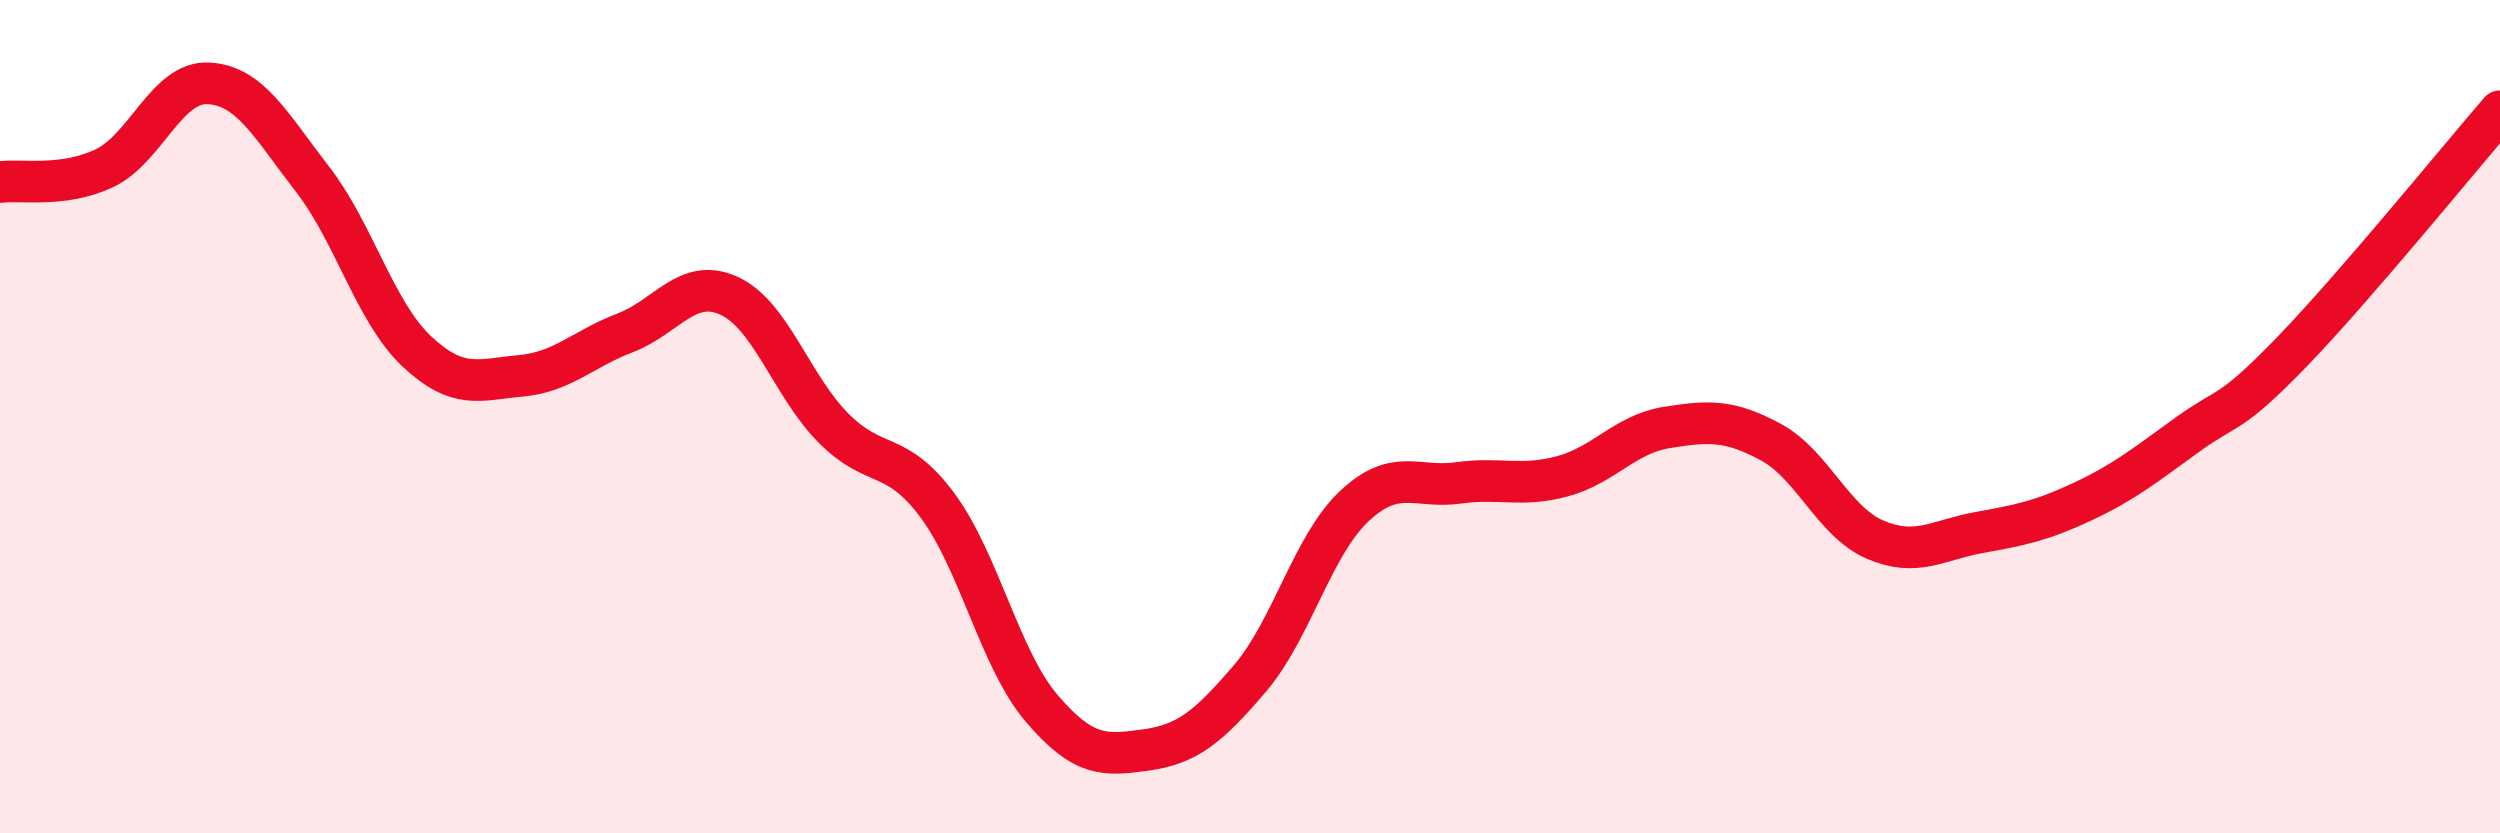
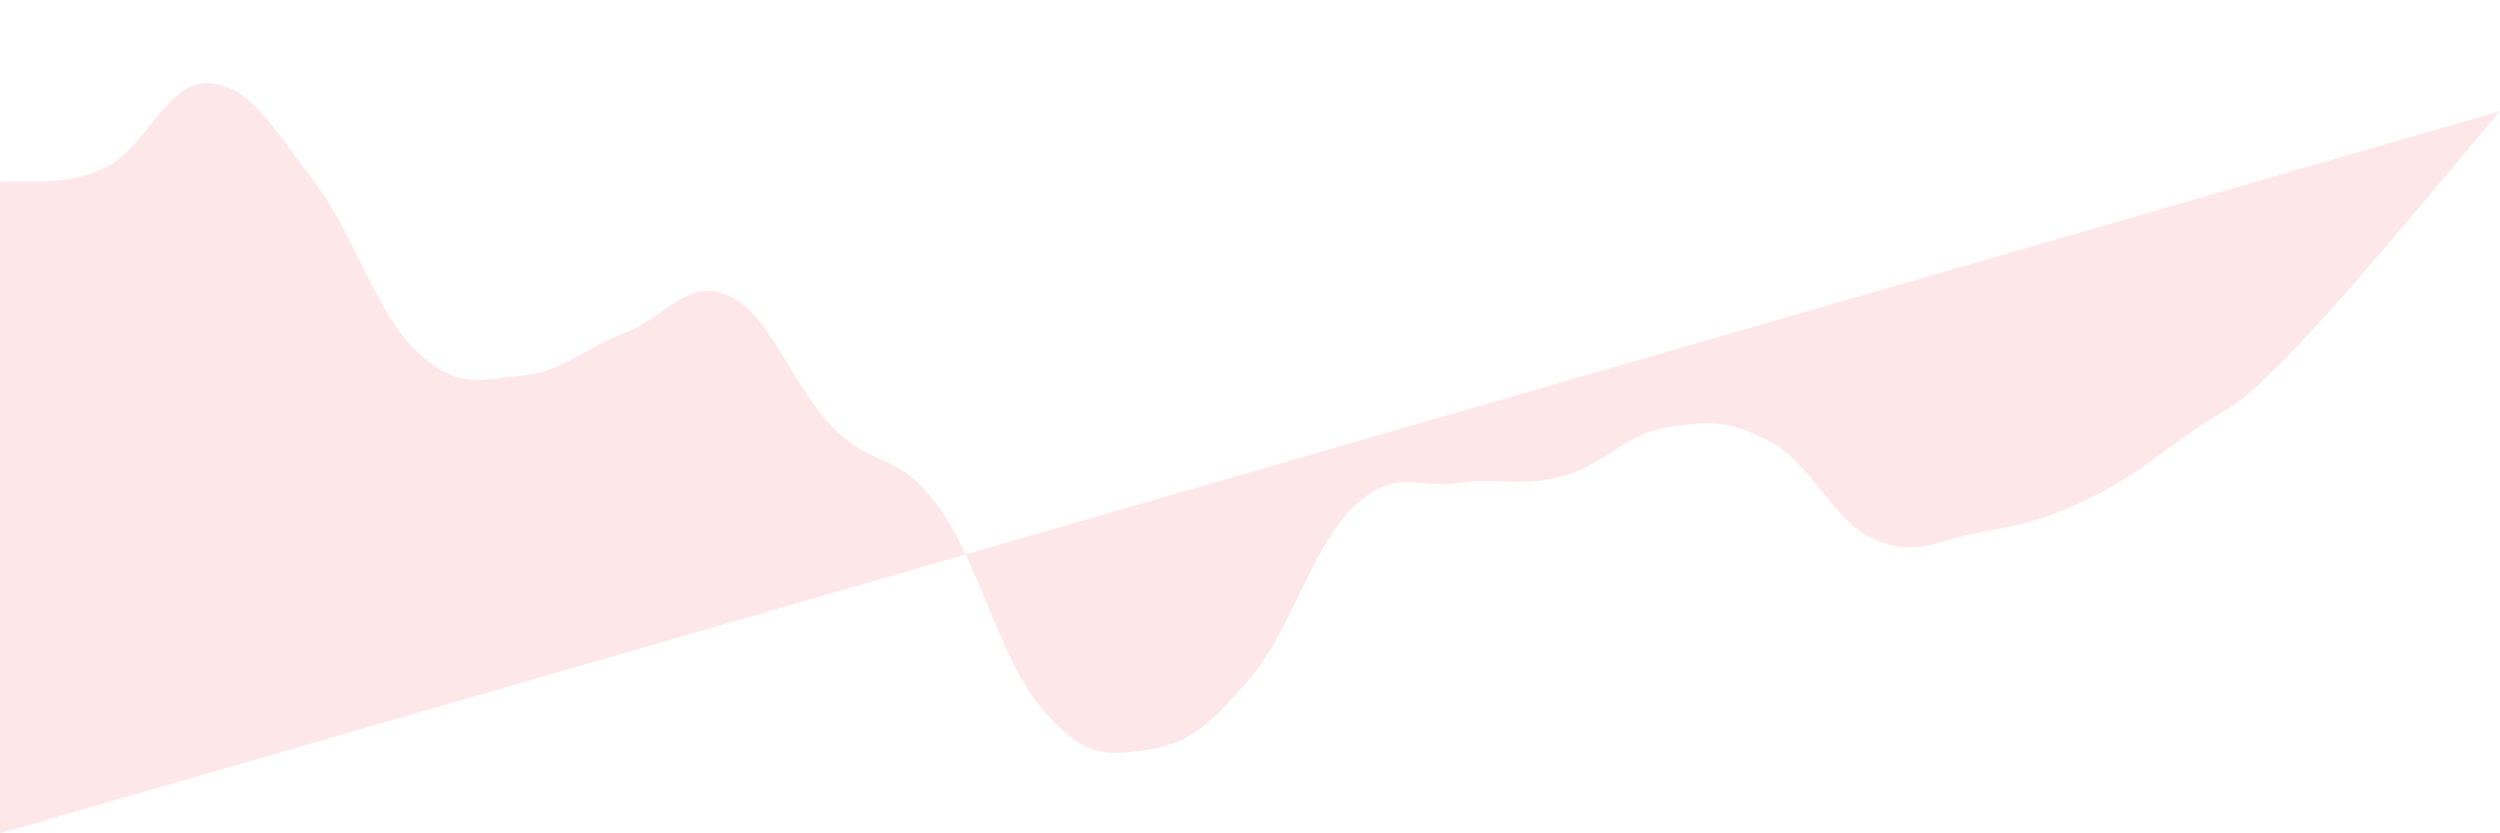
<svg xmlns="http://www.w3.org/2000/svg" width="60" height="20" viewBox="0 0 60 20">
-   <path d="M 0,4.37 C 0.5,4.3 1.5,4.51 2.5,4.04 C 3.5,3.57 4,1.95 5,2 C 6,2.05 6.5,3.01 7.5,4.3 C 8.5,5.59 9,7.49 10,8.43 C 11,9.37 11.5,9.11 12.5,9.02 C 13.5,8.93 14,8.37 15,7.99 C 16,7.61 16.5,6.64 17.5,7.1 C 18.5,7.56 19,9.26 20,10.27 C 21,11.28 21.5,10.78 22.5,12.13 C 23.5,13.48 24,15.83 25,17 C 26,18.17 26.5,18.14 27.5,18 C 28.5,17.86 29,17.45 30,16.28 C 31,15.11 31.5,13.09 32.5,12.15 C 33.5,11.21 34,11.73 35,11.59 C 36,11.45 36.5,11.7 37.5,11.43 C 38.5,11.16 39,10.42 40,10.26 C 41,10.1 41.5,10.07 42.5,10.61 C 43.5,11.15 44,12.52 45,12.95 C 46,13.38 46.5,12.96 47.5,12.78 C 48.5,12.6 49,12.5 50,12.03 C 51,11.56 51.5,11.15 52.5,10.43 C 53.5,9.71 53.5,10 55,8.45 C 56.5,6.9 59,3.83 60,2.67L60 20L0 20Z" fill="#EB0A25" opacity="0.1" stroke-linecap="round" stroke-linejoin="round" />
-   <path d="M 0,4.37 C 0.5,4.3 1.5,4.51 2.5,4.04 C 3.5,3.57 4,1.95 5,2 C 6,2.05 6.5,3.01 7.5,4.3 C 8.5,5.59 9,7.49 10,8.43 C 11,9.37 11.5,9.11 12.5,9.02 C 13.5,8.93 14,8.37 15,7.99 C 16,7.61 16.5,6.64 17.5,7.1 C 18.5,7.56 19,9.26 20,10.27 C 21,11.28 21.5,10.78 22.5,12.13 C 23.5,13.48 24,15.83 25,17 C 26,18.17 26.5,18.14 27.5,18 C 28.5,17.86 29,17.45 30,16.28 C 31,15.11 31.5,13.09 32.5,12.15 C 33.5,11.21 34,11.73 35,11.59 C 36,11.45 36.5,11.7 37.5,11.43 C 38.5,11.16 39,10.42 40,10.26 C 41,10.1 41.5,10.07 42.5,10.61 C 43.5,11.15 44,12.52 45,12.95 C 46,13.38 46.5,12.96 47.5,12.78 C 48.5,12.6 49,12.5 50,12.03 C 51,11.56 51.5,11.15 52.5,10.43 C 53.5,9.71 53.5,10 55,8.45 C 56.5,6.9 59,3.83 60,2.67" stroke="#EB0A25" stroke-width="1" fill="none" stroke-linecap="round" stroke-linejoin="round" />
+   <path d="M 0,4.37 C 0.5,4.3 1.5,4.51 2.5,4.04 C 3.5,3.57 4,1.95 5,2 C 6,2.05 6.5,3.01 7.5,4.3 C 8.5,5.59 9,7.49 10,8.43 C 11,9.37 11.5,9.11 12.5,9.02 C 13.5,8.93 14,8.37 15,7.99 C 16,7.61 16.5,6.64 17.5,7.1 C 18.5,7.56 19,9.26 20,10.27 C 21,11.28 21.5,10.78 22.5,12.13 C 23.5,13.48 24,15.83 25,17 C 26,18.17 26.5,18.14 27.5,18 C 28.5,17.86 29,17.45 30,16.28 C 31,15.11 31.5,13.09 32.5,12.15 C 33.5,11.21 34,11.73 35,11.59 C 36,11.45 36.5,11.7 37.5,11.43 C 38.5,11.16 39,10.42 40,10.26 C 41,10.1 41.5,10.07 42.5,10.61 C 43.5,11.15 44,12.52 45,12.95 C 46,13.38 46.5,12.96 47.5,12.78 C 48.5,12.6 49,12.5 50,12.03 C 51,11.56 51.5,11.15 52.5,10.43 C 53.5,9.71 53.5,10 55,8.45 C 56.5,6.9 59,3.83 60,2.67L0 20Z" fill="#EB0A25" opacity="0.1" stroke-linecap="round" stroke-linejoin="round" />
</svg>